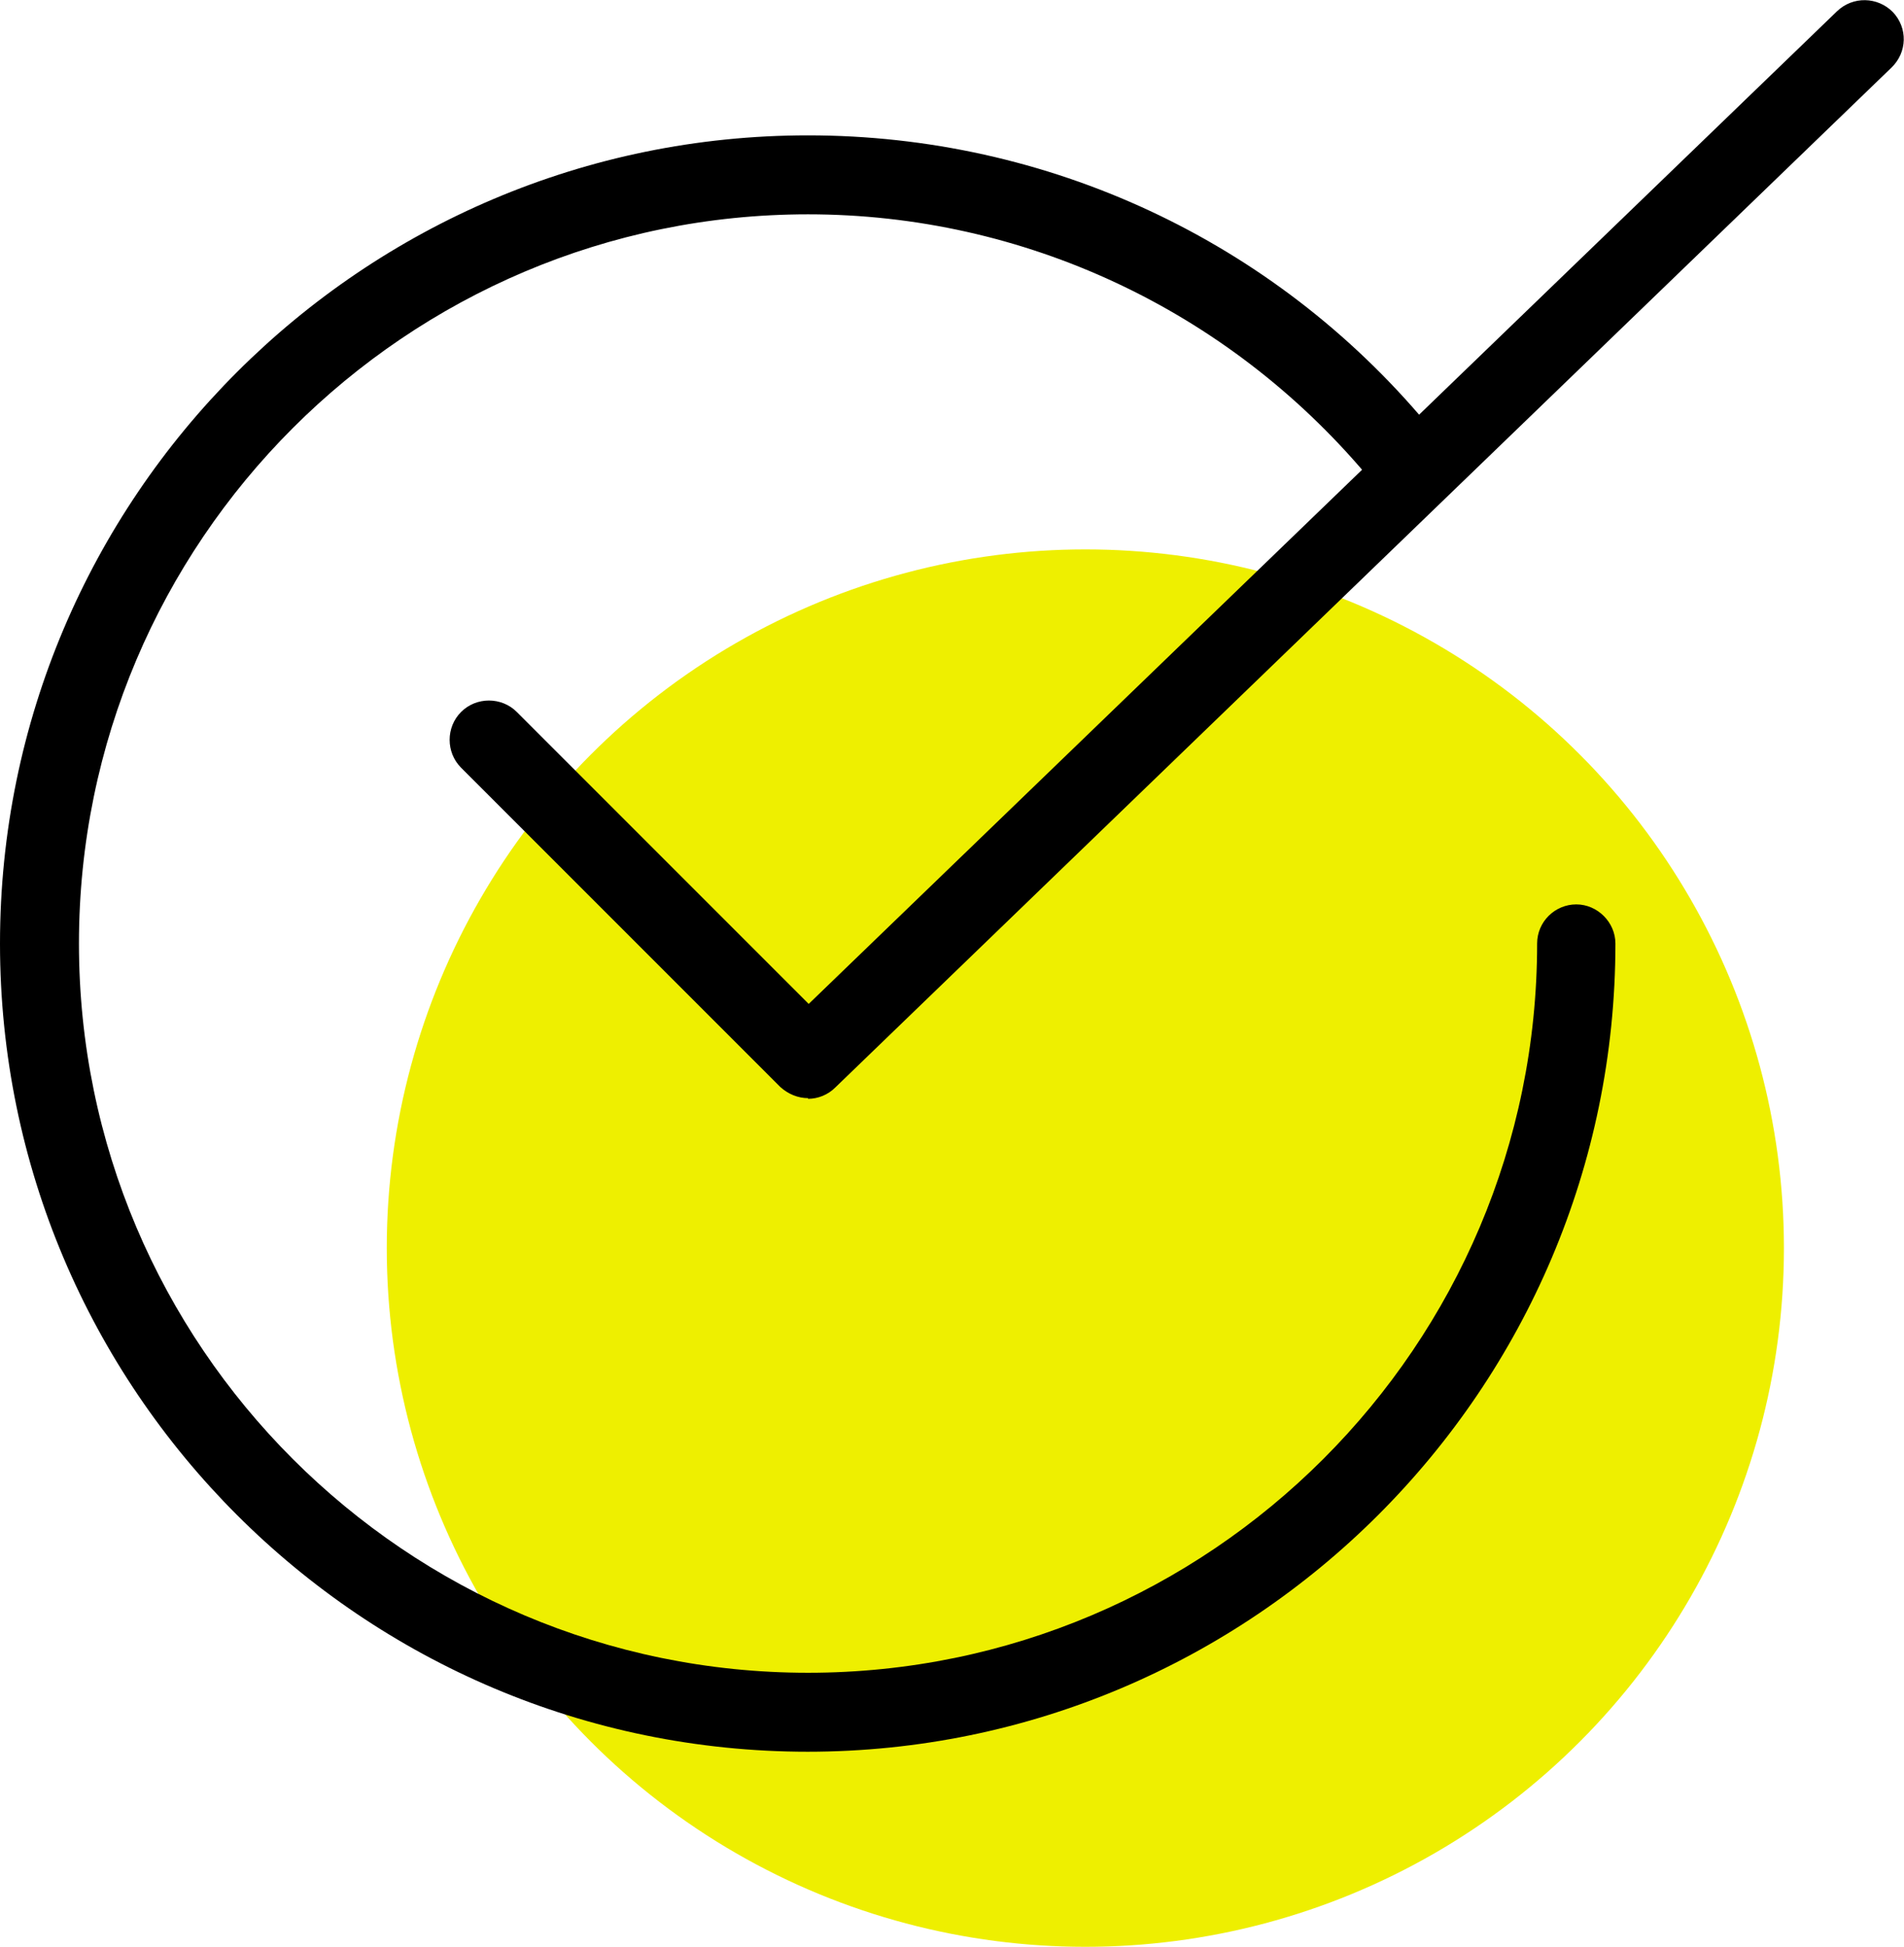
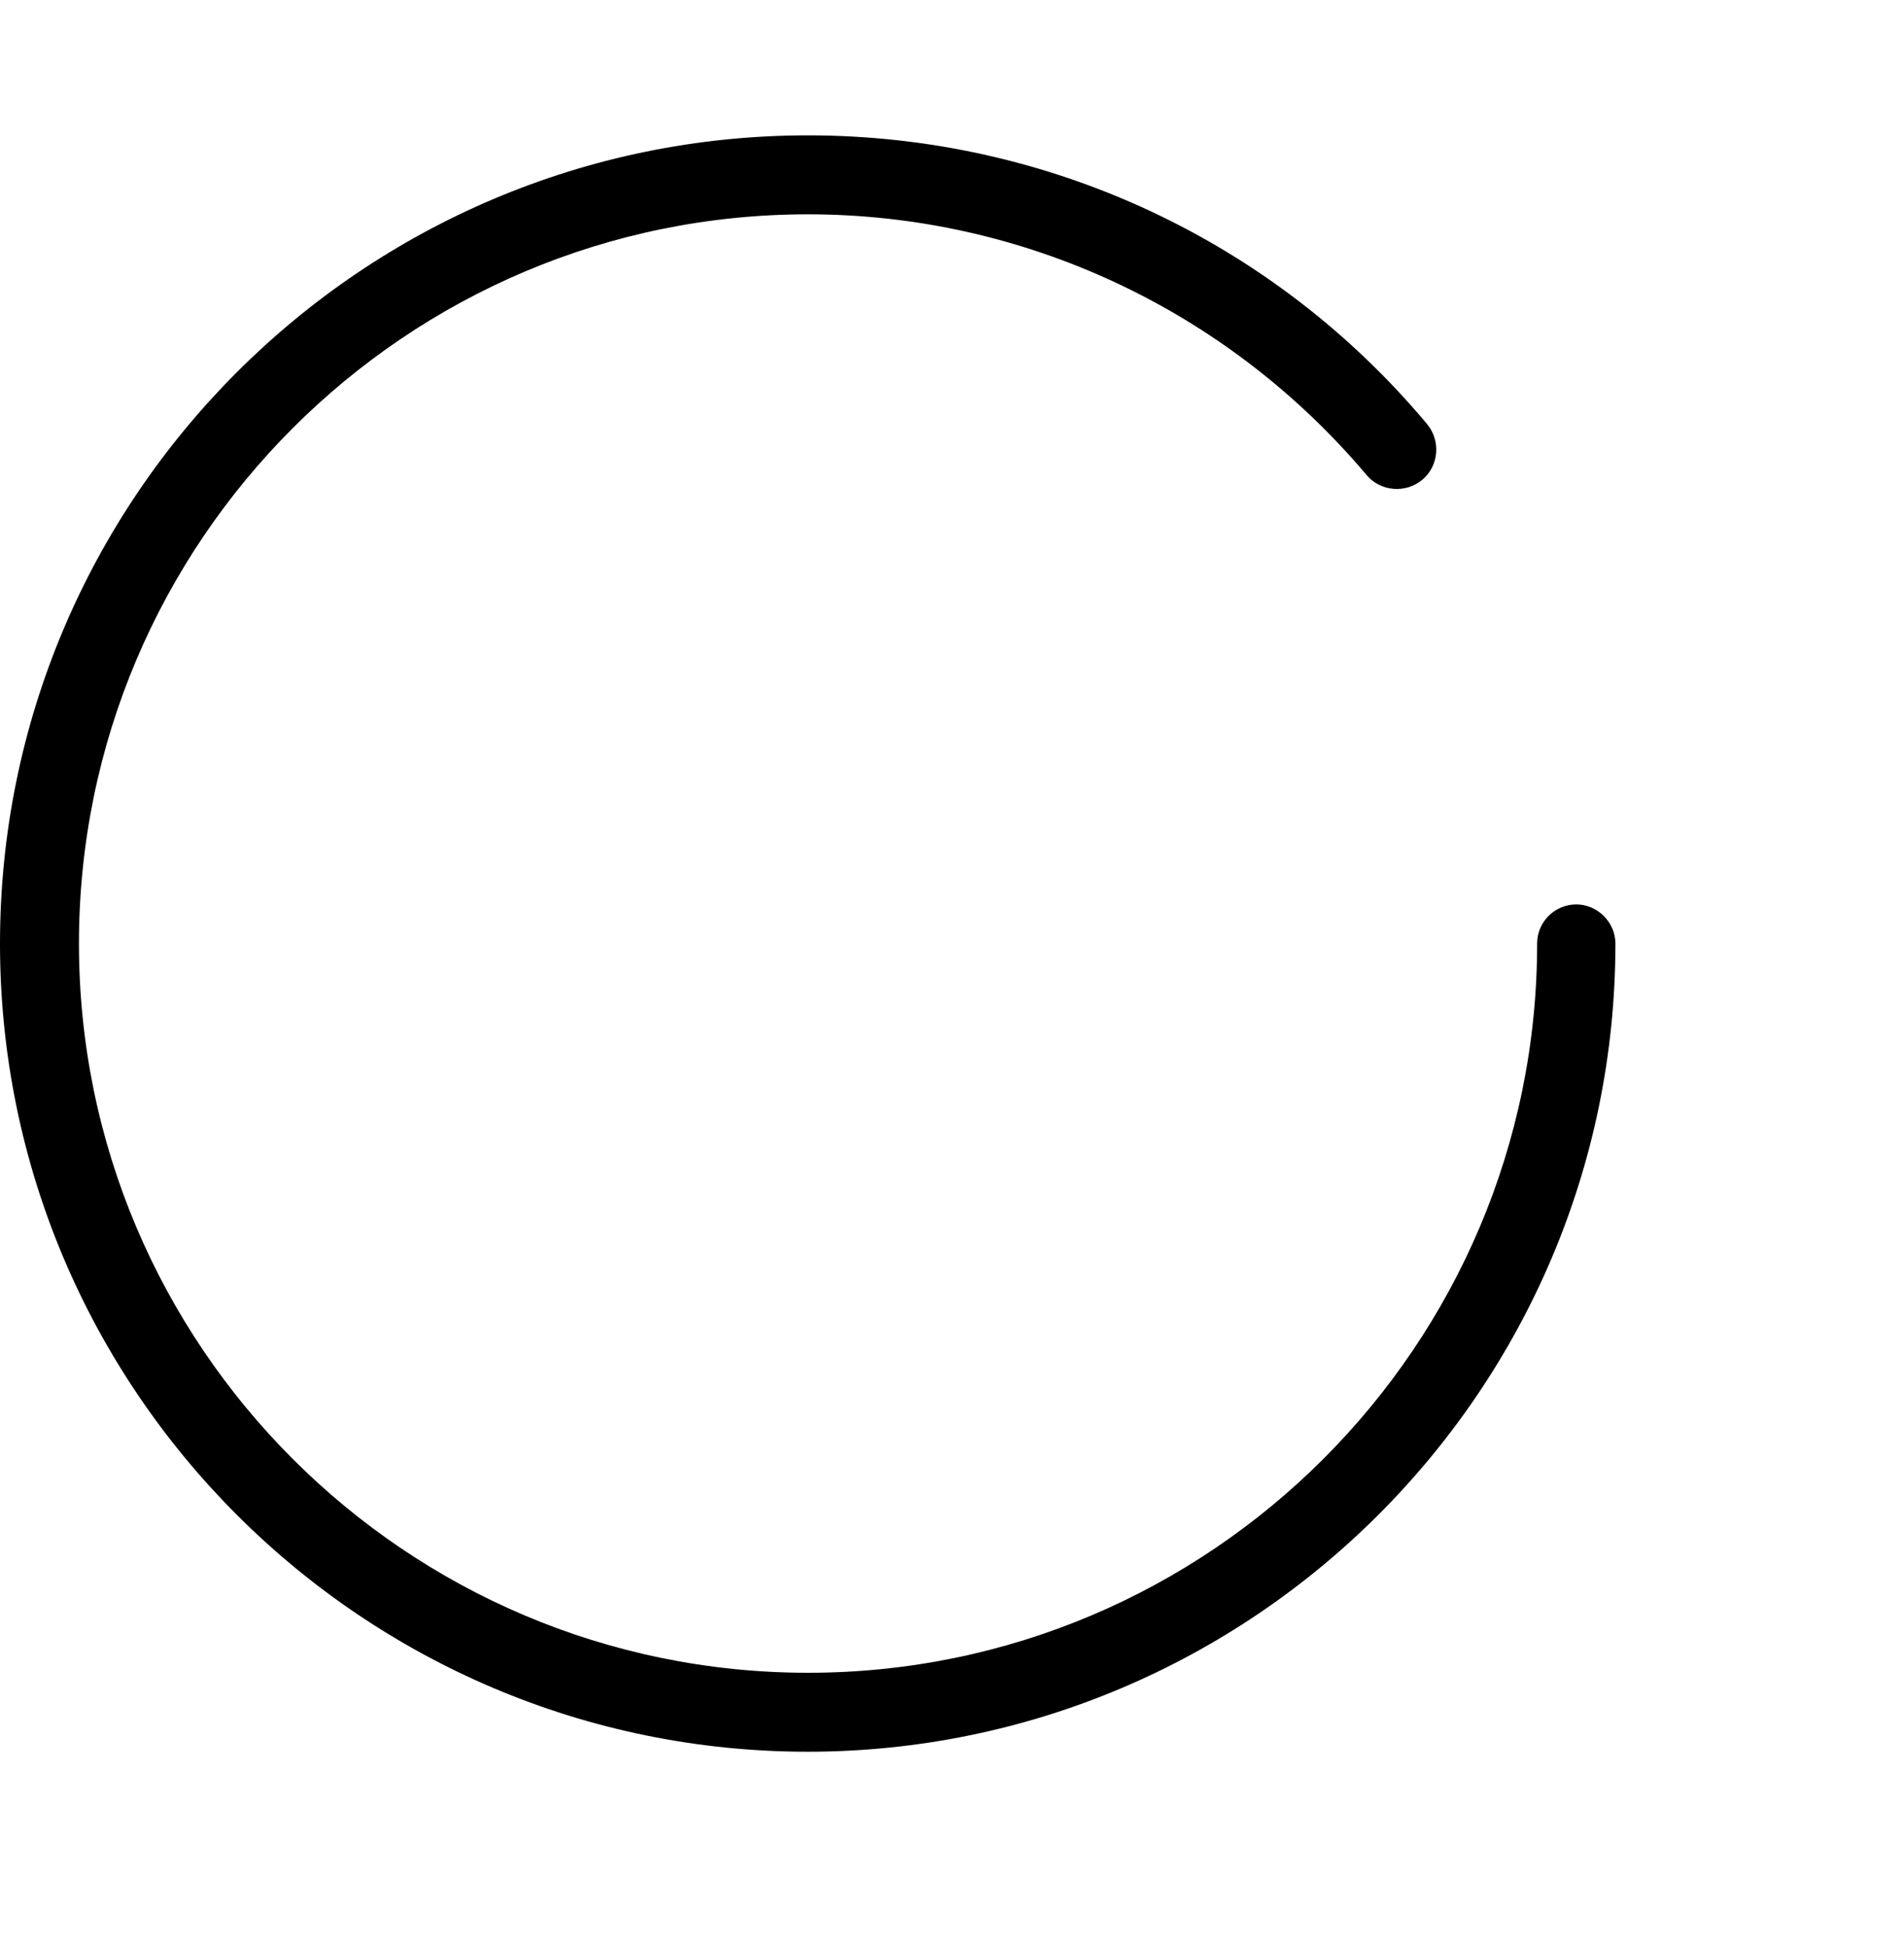
<svg xmlns="http://www.w3.org/2000/svg" id="_レイヤー_2" data-name="レイヤー_2" viewBox="0 0 28.7 29.34">
  <defs>
    <style>
      .cls-1 {
        fill: #eeef00;
      }
    </style>
  </defs>
  <g id="_デザイン" data-name="デザイン">
-     <circle class="cls-1" cx="16.36" cy="18.81" r="10.53" />
    <g>
      <path d="M12.18,26.4C5.46,26.4,0,20.94,0,14.22S5.46,2.04,12.18,2.04c3.61,0,7.01,1.58,9.33,4.35.21.25.18.63-.07.84-.25.21-.63.18-.84-.07-2.1-2.49-5.17-3.93-8.42-3.93C6.12,3.23,1.19,8.16,1.19,14.22s4.93,10.99,10.99,10.99,10.99-4.93,10.99-10.99c0-.33.27-.59.59-.59s.59.27.59.59c0,6.72-5.47,12.18-12.18,12.18Z" />
-       <path d="M12.18,16.55c-.15,0-.3-.06-.42-.17l-4.81-4.81c-.23-.23-.23-.61,0-.84.23-.23.61-.23.84,0l4.4,4.4L27.69.17c.24-.23.61-.22.84.01.23.24.22.61-.02.84l-15.92,15.37c-.11.11-.26.17-.41.17Z" />
    </g>
  </g>
</svg>